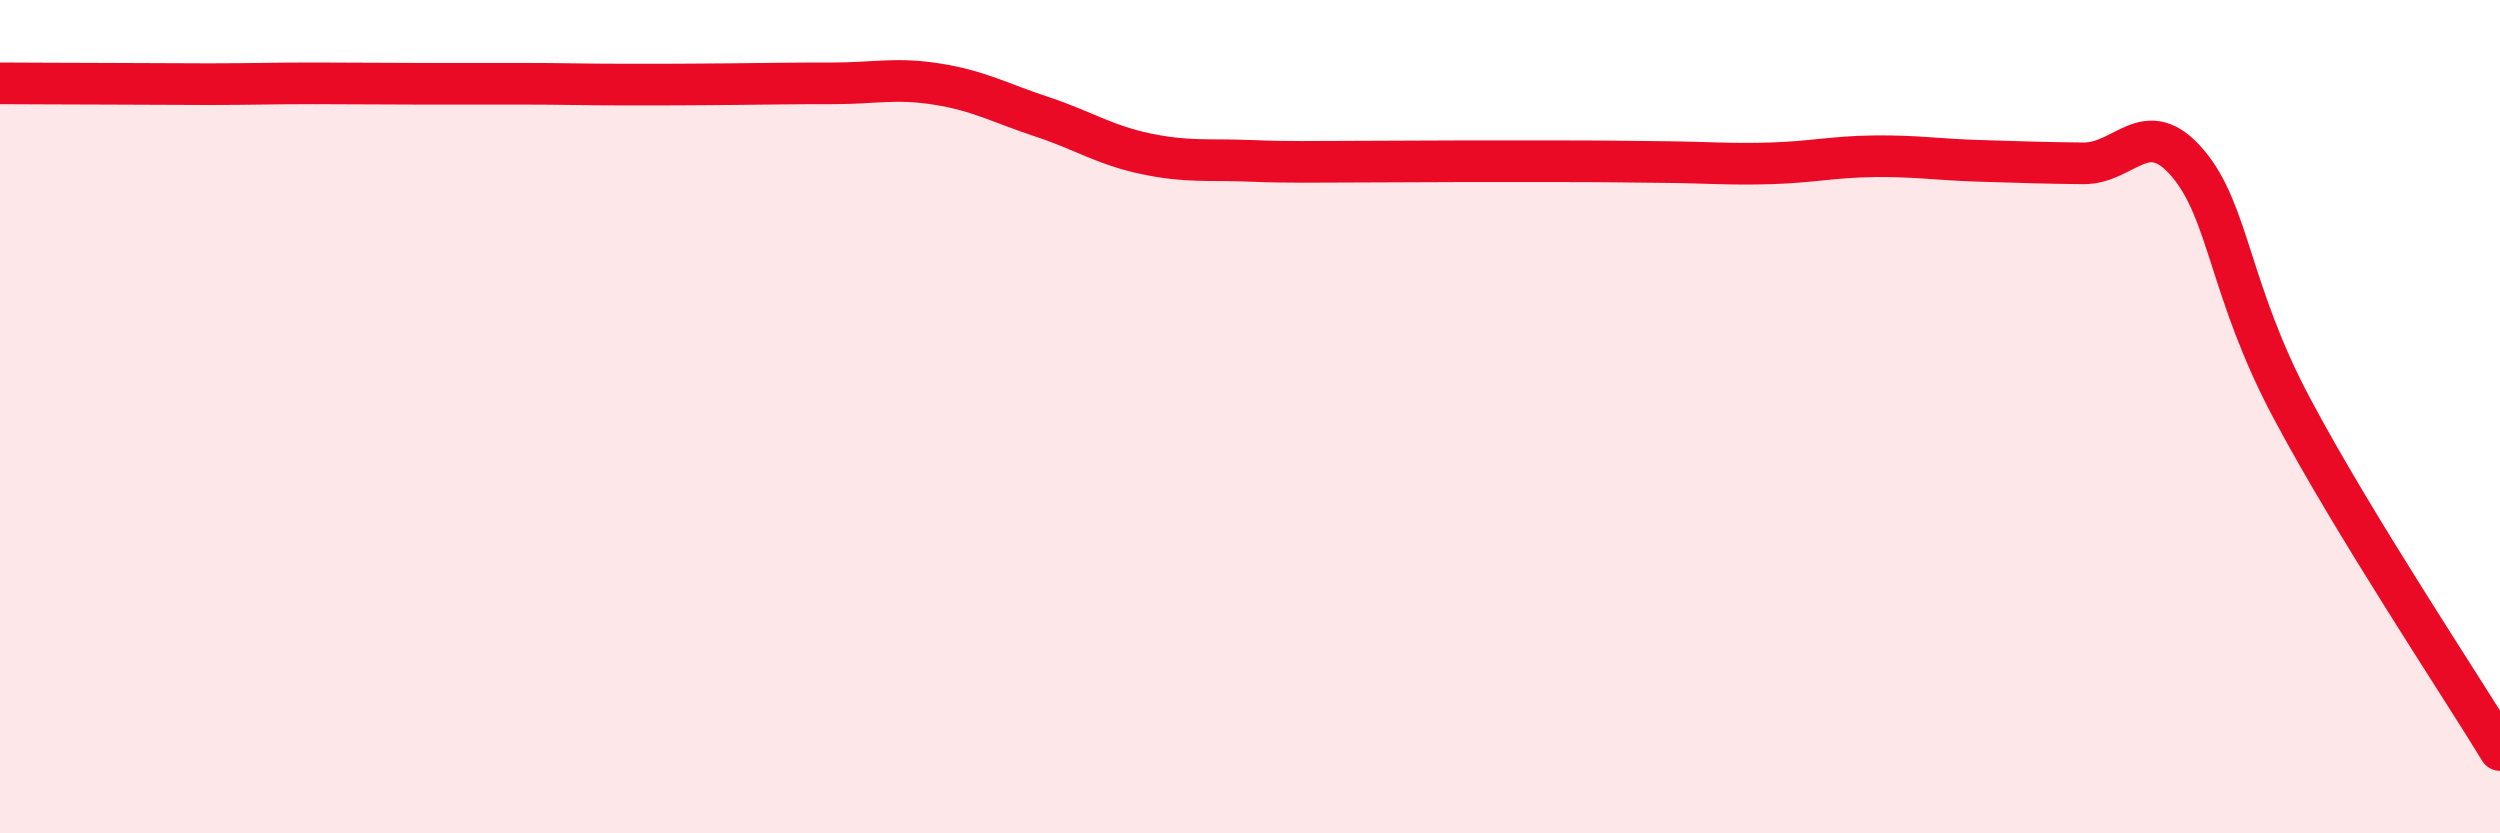
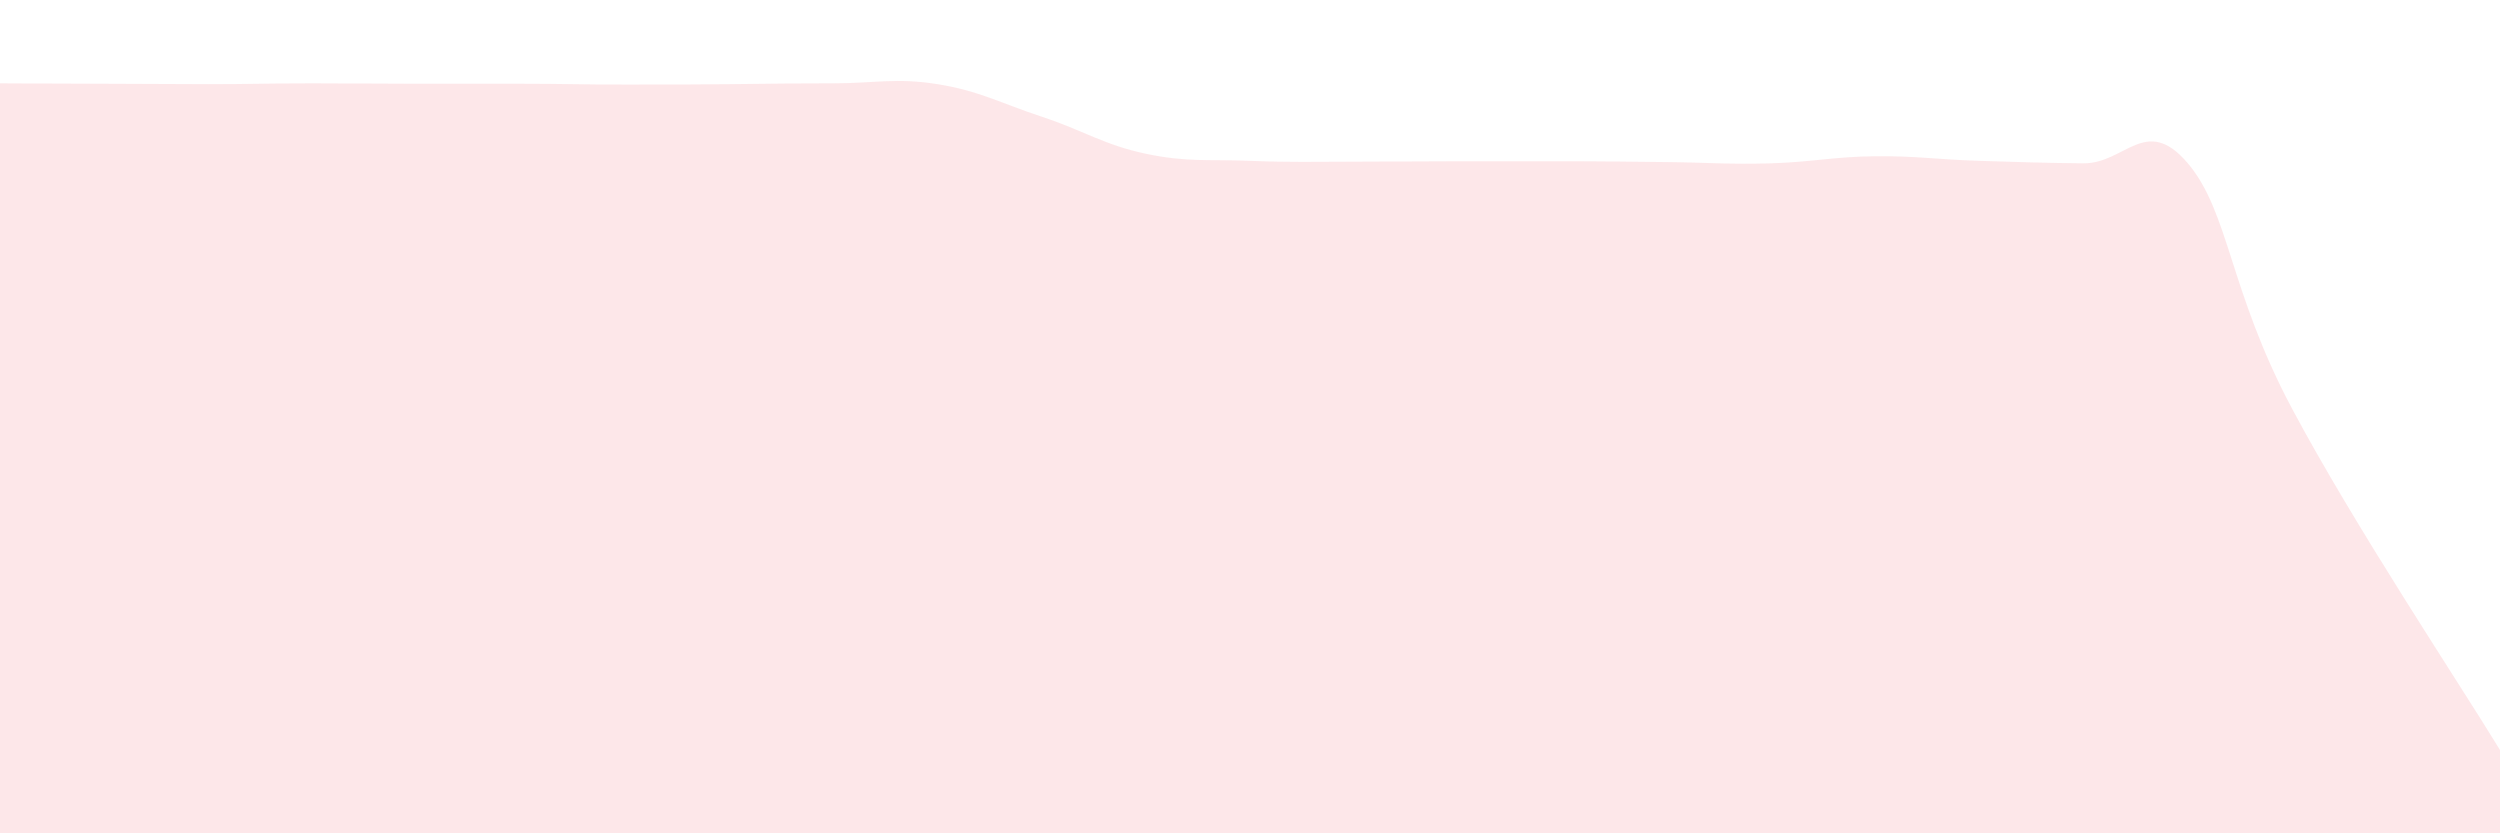
<svg xmlns="http://www.w3.org/2000/svg" width="60" height="20" viewBox="0 0 60 20">
  <path d="M 0,2 C 0.5,2 1.5,2.01 2.5,2.01 C 3.5,2.01 4,2.02 5,2.02 C 6,2.02 6.5,2 7.5,2 C 8.5,2 9,2.01 10,2.01 C 11,2.01 11.5,2.01 12.5,2.01 C 13.5,2.01 14,2.03 15,2.03 C 16,2.03 16.5,2.03 17.5,2.02 C 18.5,2.01 19,2 20,2 C 21,2 21.5,1.86 22.5,2.02 C 23.5,2.18 24,2.47 25,2.8 C 26,3.13 26.5,3.48 27.5,3.69 C 28.5,3.9 29,3.82 30,3.86 C 31,3.9 31.5,3.88 32.5,3.88 C 33.5,3.88 34,3.87 35,3.87 C 36,3.87 36.5,3.87 37.5,3.87 C 38.5,3.87 39,3.88 40,3.89 C 41,3.9 41.5,3.95 42.5,3.92 C 43.5,3.89 44,3.76 45,3.75 C 46,3.74 46.5,3.83 47.5,3.86 C 48.5,3.89 49,3.91 50,3.92 C 51,3.93 51.5,2.74 52.5,3.91 C 53.5,5.08 53.5,6.97 55,9.79 C 56.5,12.61 59,16.36 60,18L60 20L0 20Z" fill="#EB0A25" opacity="0.1" stroke-linecap="round" stroke-linejoin="round" />
-   <path d="M 0,2 C 0.5,2 1.5,2.01 2.5,2.01 C 3.5,2.01 4,2.02 5,2.02 C 6,2.02 6.5,2 7.5,2 C 8.5,2 9,2.01 10,2.01 C 11,2.01 11.5,2.01 12.5,2.01 C 13.5,2.01 14,2.03 15,2.03 C 16,2.03 16.5,2.03 17.5,2.02 C 18.5,2.01 19,2 20,2 C 21,2 21.5,1.86 22.5,2.02 C 23.5,2.18 24,2.47 25,2.8 C 26,3.13 26.5,3.48 27.5,3.69 C 28.5,3.9 29,3.82 30,3.86 C 31,3.9 31.5,3.88 32.5,3.88 C 33.5,3.88 34,3.87 35,3.87 C 36,3.87 36.5,3.87 37.5,3.87 C 38.5,3.87 39,3.88 40,3.89 C 41,3.9 41.5,3.95 42.5,3.92 C 43.5,3.89 44,3.76 45,3.75 C 46,3.74 46.5,3.83 47.5,3.86 C 48.5,3.89 49,3.91 50,3.92 C 51,3.93 51.5,2.74 52.5,3.91 C 53.5,5.08 53.5,6.97 55,9.79 C 56.5,12.61 59,16.36 60,18" stroke="#EB0A25" stroke-width="1" fill="none" stroke-linecap="round" stroke-linejoin="round" />
</svg>